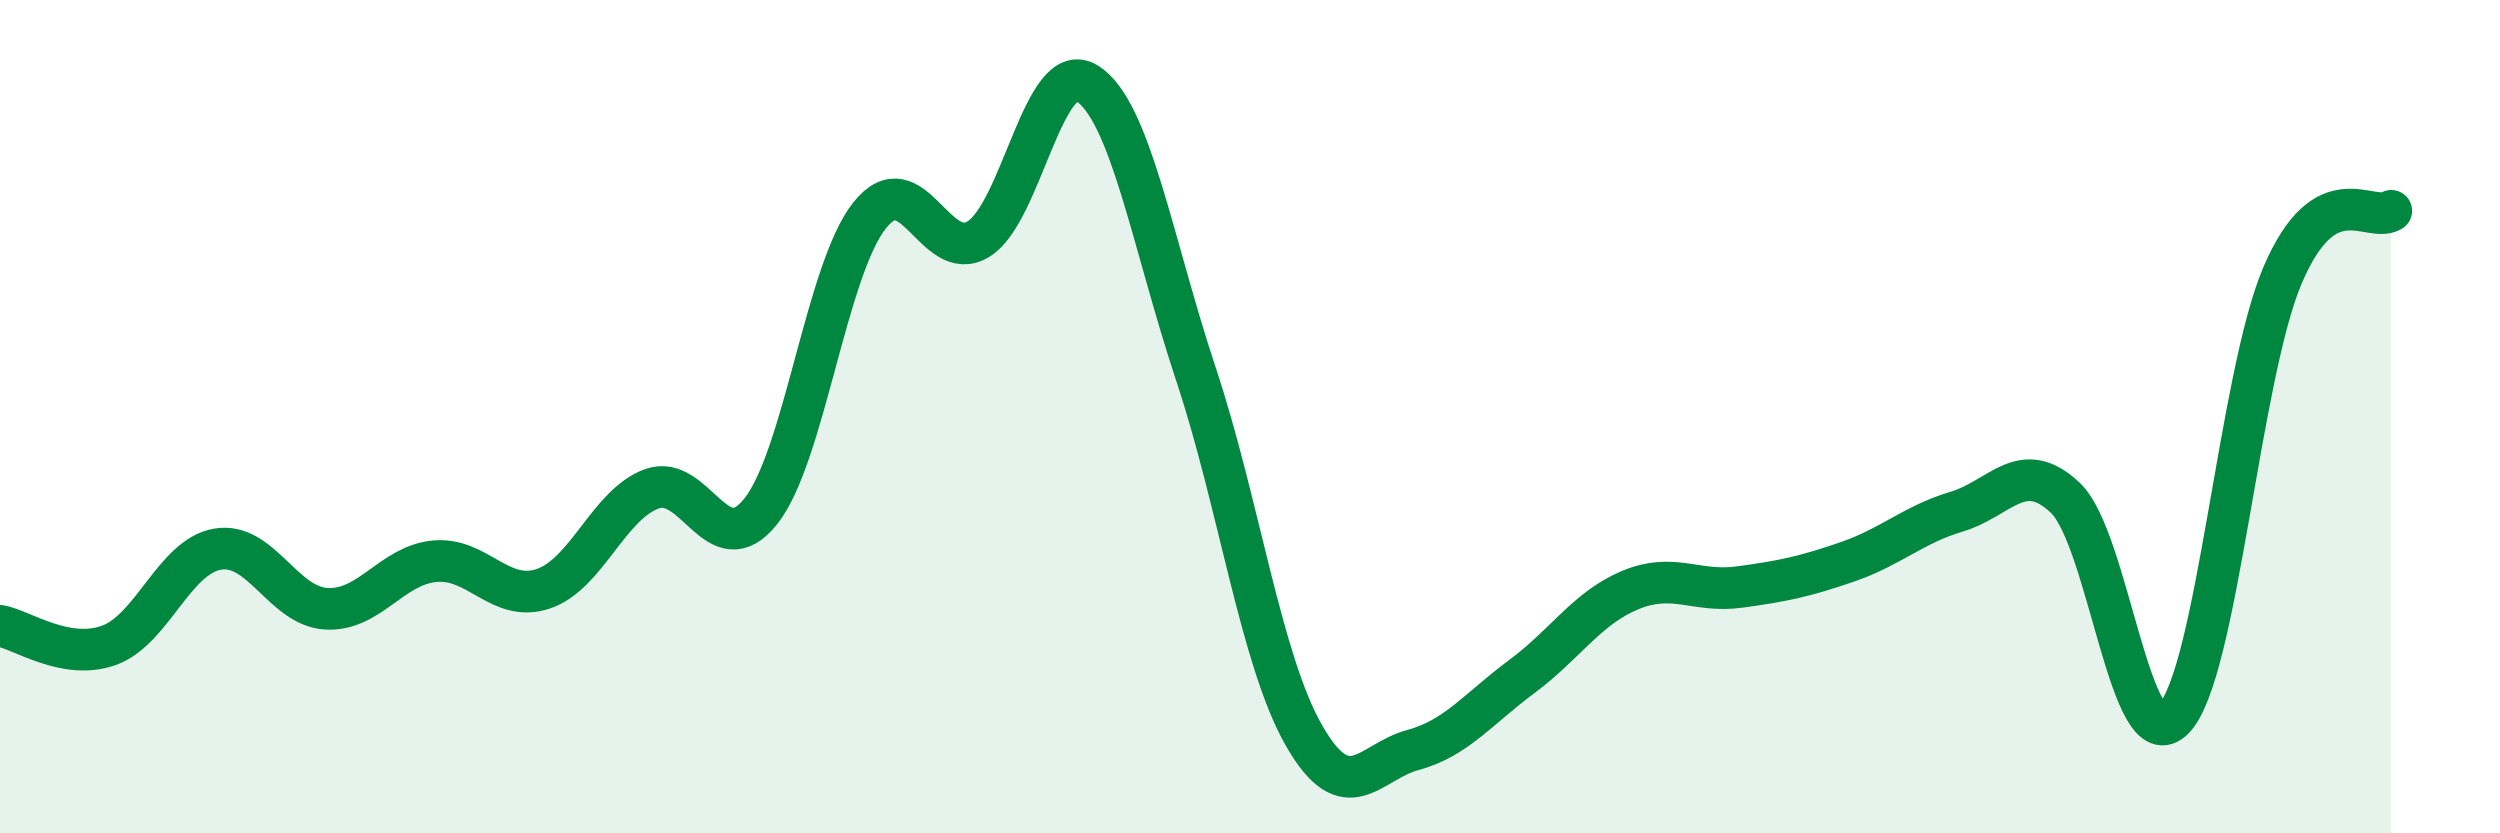
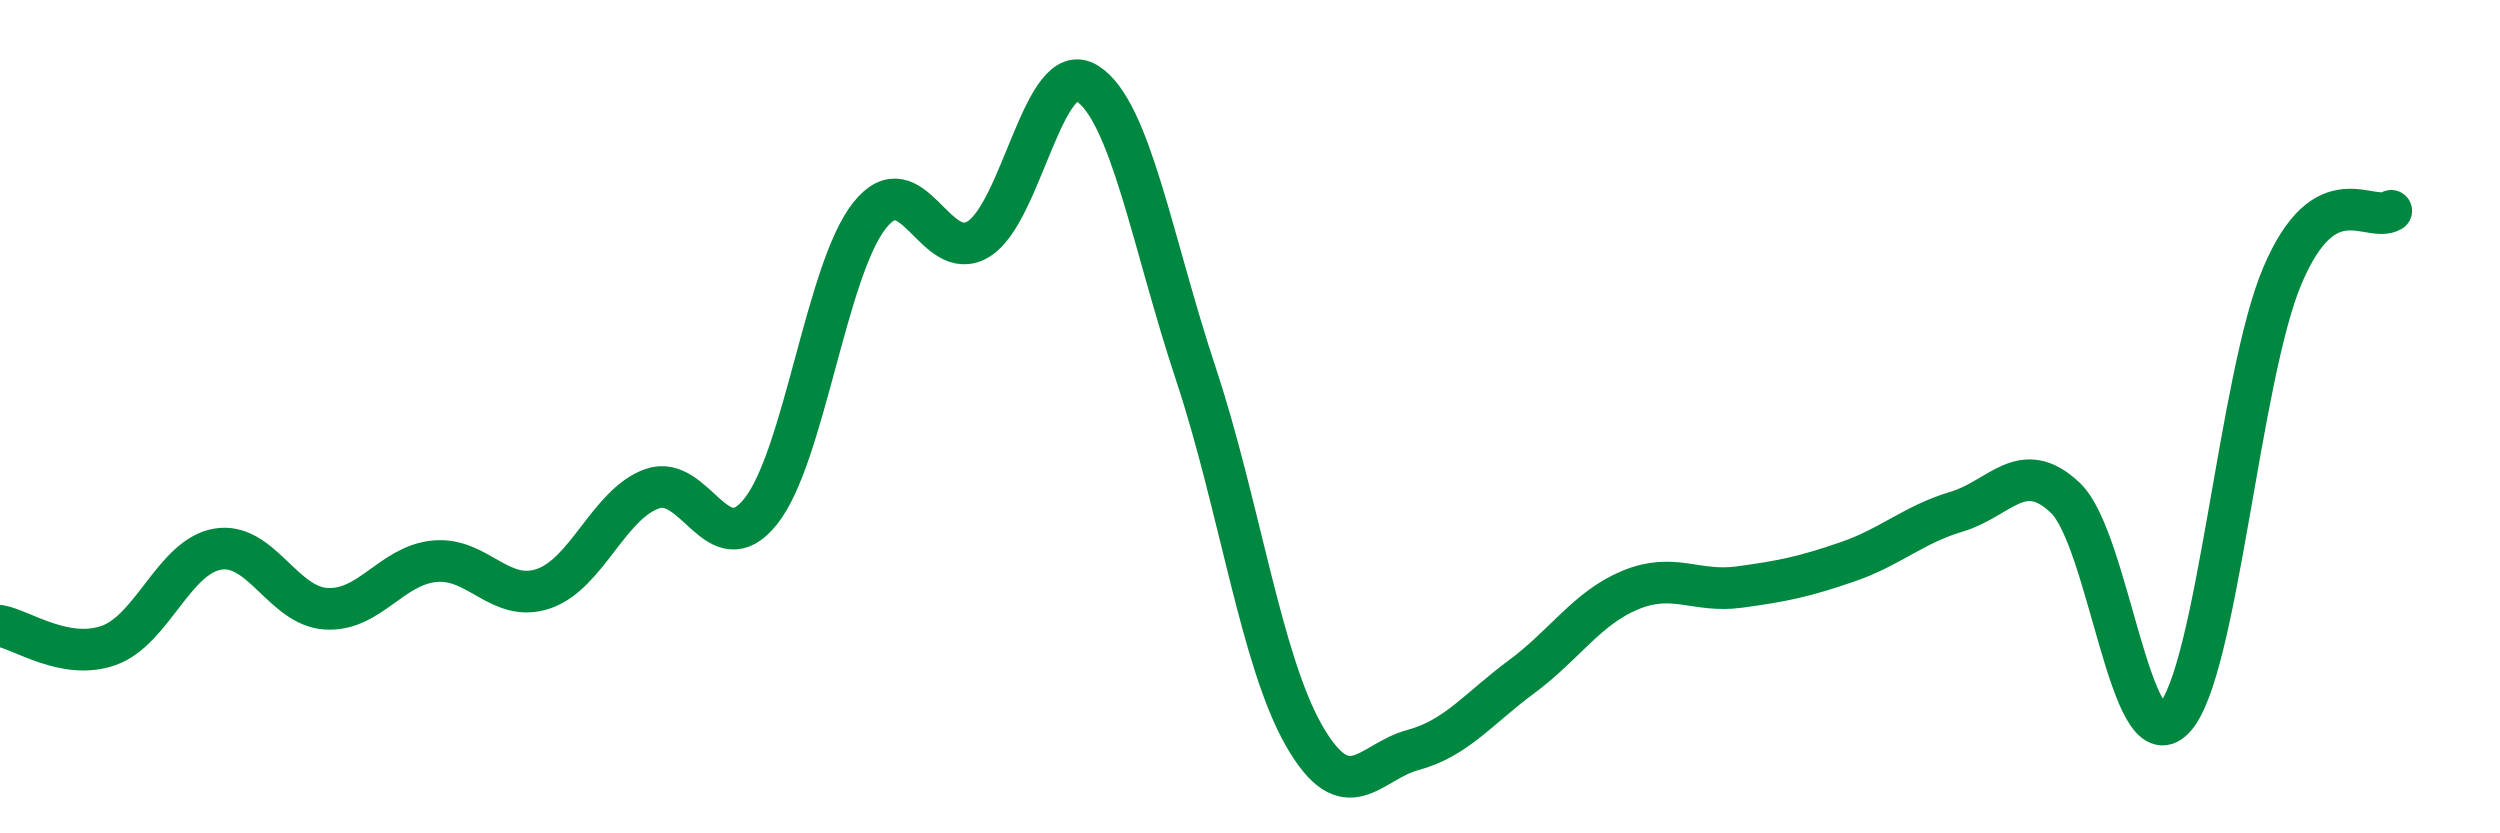
<svg xmlns="http://www.w3.org/2000/svg" width="60" height="20" viewBox="0 0 60 20">
-   <path d="M 0,15.02 C 0.52,15.11 1.57,15.86 2.61,15.49 C 3.65,15.12 4.18,13.36 5.22,13.18 C 6.26,13 6.79,14.55 7.83,14.61 C 8.87,14.67 9.39,13.57 10.43,13.47 C 11.47,13.37 12,14.48 13.04,14.13 C 14.08,13.78 14.61,12.1 15.65,11.73 C 16.69,11.36 17.22,13.58 18.26,12.27 C 19.3,10.96 19.83,6.48 20.87,5.17 C 21.91,3.86 22.44,6.37 23.48,5.74 C 24.52,5.11 25.05,1.35 26.09,2 C 27.13,2.65 27.66,5.84 28.7,8.97 C 29.74,12.1 30.26,15.85 31.3,17.66 C 32.34,19.47 32.87,18.28 33.91,18 C 34.95,17.72 35.48,17.01 36.52,16.24 C 37.56,15.47 38.09,14.59 39.13,14.16 C 40.17,13.73 40.7,14.23 41.74,14.09 C 42.78,13.95 43.31,13.84 44.35,13.48 C 45.39,13.12 45.92,12.59 46.96,12.28 C 48,11.97 48.53,10.96 49.57,11.95 C 50.61,12.94 51.13,18.32 52.17,17.25 C 53.21,16.18 53.74,9.05 54.78,6.61 C 55.82,4.17 56.87,5.37 57.39,5.06L57.39 20L0 20Z" fill="#008740" opacity="0.1" stroke-linecap="round" stroke-linejoin="round" />
  <path d="M 0,15.02 C 0.52,15.11 1.57,15.86 2.61,15.49 C 3.65,15.12 4.18,13.36 5.22,13.18 C 6.26,13 6.79,14.55 7.83,14.61 C 8.87,14.67 9.39,13.57 10.43,13.47 C 11.47,13.37 12,14.48 13.04,14.13 C 14.08,13.78 14.61,12.1 15.65,11.73 C 16.69,11.36 17.22,13.58 18.26,12.27 C 19.3,10.96 19.83,6.48 20.87,5.17 C 21.91,3.86 22.44,6.37 23.48,5.74 C 24.52,5.11 25.05,1.35 26.09,2 C 27.13,2.65 27.66,5.84 28.7,8.97 C 29.74,12.1 30.26,15.85 31.3,17.66 C 32.34,19.47 32.87,18.28 33.91,18 C 34.95,17.72 35.48,17.01 36.52,16.24 C 37.56,15.47 38.09,14.59 39.13,14.16 C 40.17,13.73 40.7,14.23 41.74,14.09 C 42.78,13.95 43.31,13.84 44.35,13.48 C 45.39,13.12 45.92,12.59 46.96,12.28 C 48,11.97 48.53,10.96 49.57,11.95 C 50.61,12.94 51.13,18.32 52.17,17.25 C 53.21,16.18 53.74,9.05 54.78,6.61 C 55.82,4.17 56.87,5.37 57.39,5.06" stroke="#008740" stroke-width="1" fill="none" stroke-linecap="round" stroke-linejoin="round" />
</svg>